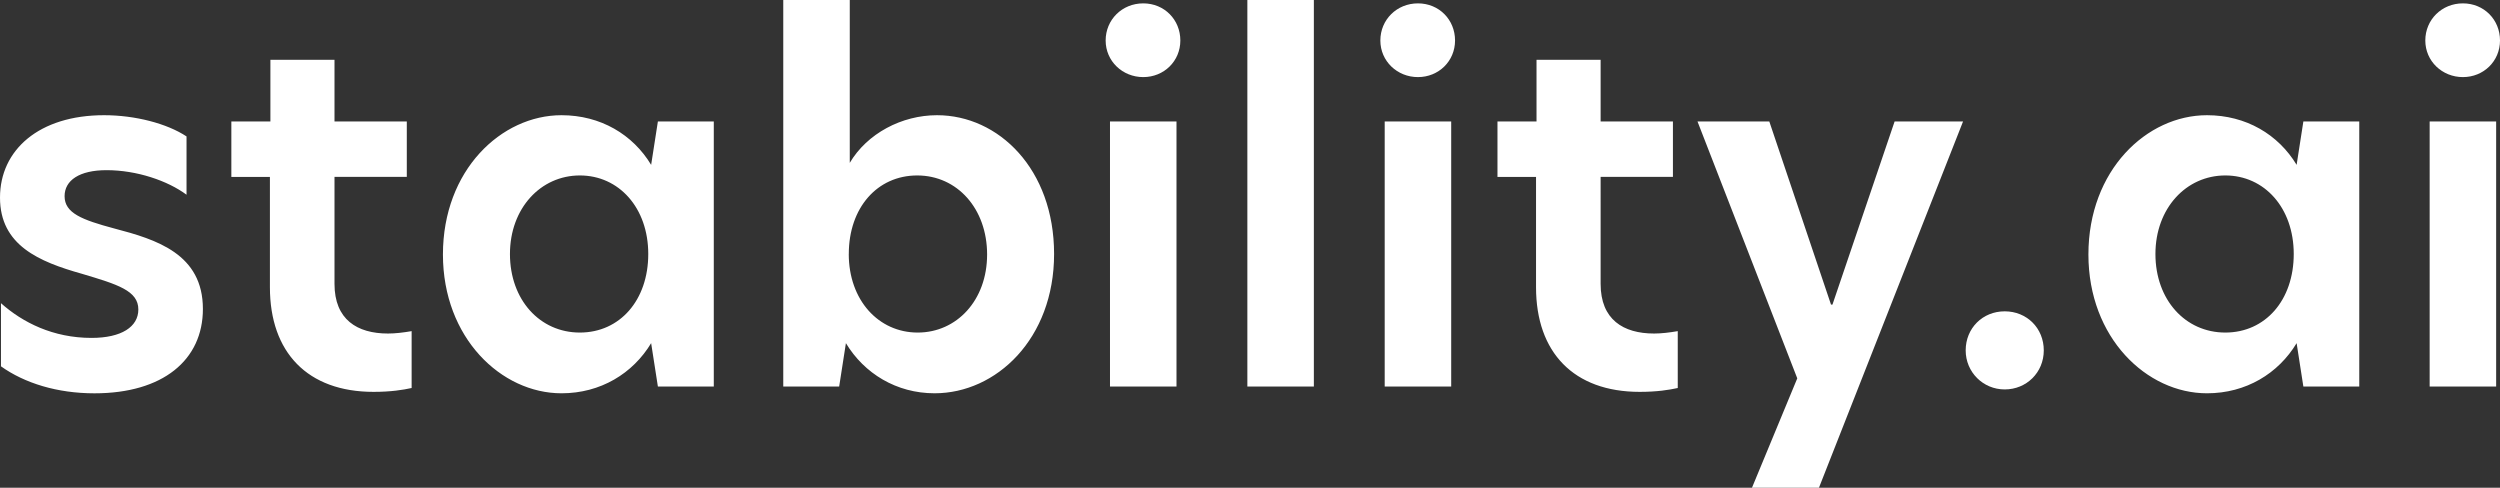
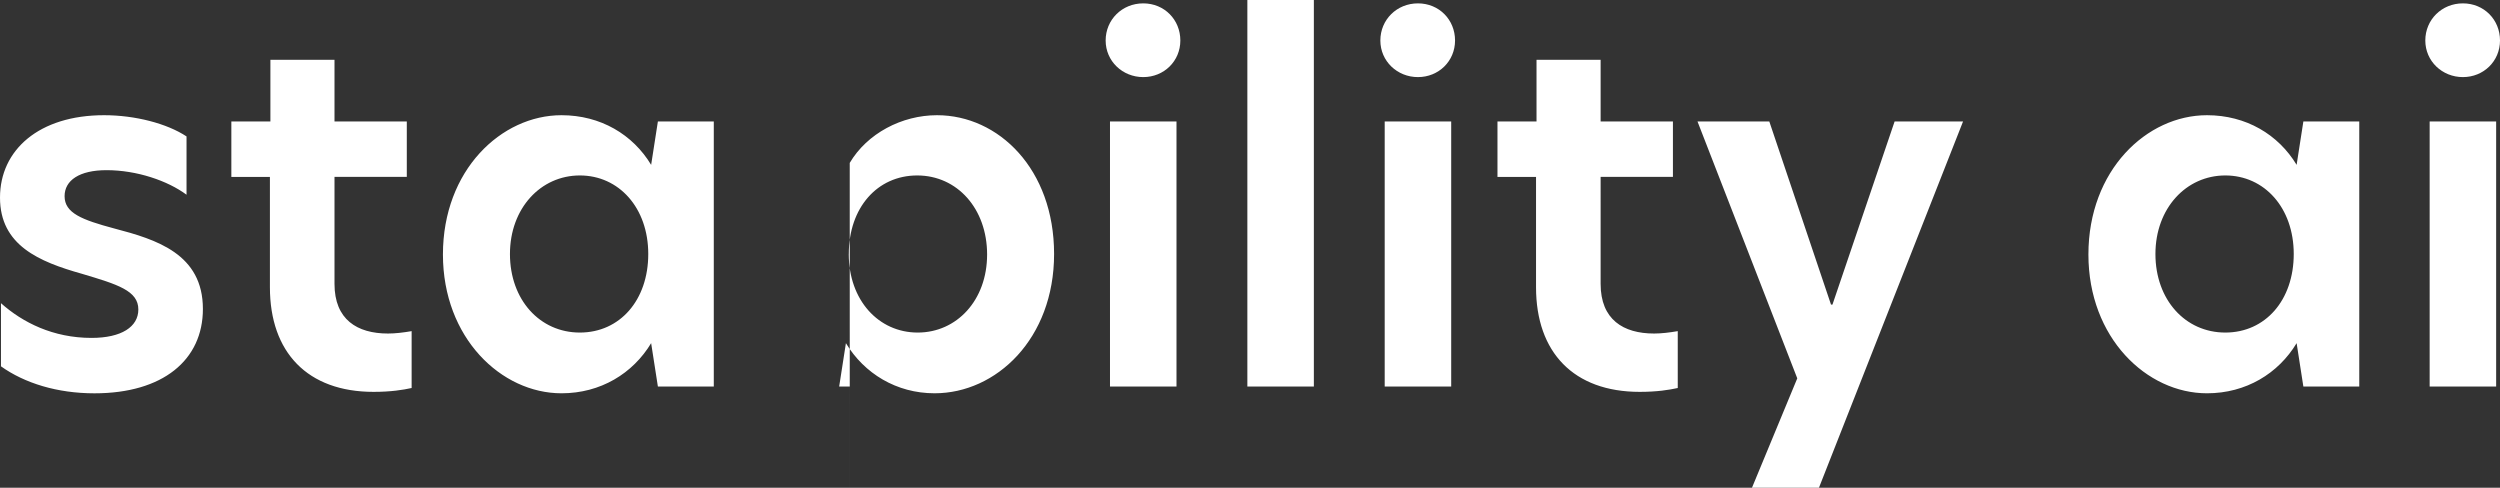
<svg xmlns="http://www.w3.org/2000/svg" fill="white" viewBox="0 0 771.45 150.51">
  <rect x="0" y="0" width="771.45" height="150.51" fill="#333333" stroke="none" />
-   <path d="M57.56 42.09v18c-5.8-4.31-15.32-7.58-24.69-7.58-8.33 0-12.94 3.12-12.94 8.03 0 5.21 5.35 7.29 15.32 9.96 13.09 3.42 27.36 7.88 27.36 24.84 0 15.76-12.34 26.03-33.46 26.03-11.45 0-21.56-3.12-28.85-8.33V93.56c6.69 5.95 16.06 10.71 27.96 10.71 9.22 0 14.43-3.42 14.43-8.77 0-5.8-6.4-7.73-17.4-11.01C12.05 80.76 0 75.7 0 60.98s12.05-25.43 32.12-25.43c9.52 0 19.33 2.53 25.43 6.54Zm45.66-4.61h22.31v17.1h-22.31V87.6c0 11.01 6.99 15.32 16.51 15.32 2.23 0 4.76-.3 7.29-.74v17.55c-2.68.59-6.4 1.19-11.75 1.19-20.38 0-31.98-12.2-31.98-32.27V54.59h-11.9v-17.1h12.05V18.45h19.78v19.04Zm33.46 41.05c0-26.03 18-42.98 36.59-42.98 12.05 0 22.01 5.95 27.66 15.32l2.08-13.39h17.25v81.8h-17.25l-2.08-13.39c-5.65 9.37-15.62 15.47-27.66 15.47-18.59 0-36.59-17.1-36.59-42.83Zm63.36-.15c0-14.28-9.07-24.24-21.12-24.24s-21.56 10.11-21.56 24.24 9.22 24.24 21.56 24.24 21.12-9.96 21.12-24.24Zm62.17-28.11c5.35-9.07 16.06-14.72 26.92-14.72 19.04 0 36.14 16.66 36.14 42.83s-17.85 42.98-36.88 42.98c-11.75 0-21.71-6.1-27.36-15.47l-2.08 13.39H241.7V0h20.52v50.27Zm-.3 28.11c0 14.28 9.22 24.24 21.27 24.24s21.42-9.96 21.42-24.09-9.22-24.39-21.56-24.39-21.12 9.96-21.12 24.24Zm79.27-65.89c0-6.4 5.06-11.45 11.6-11.45s11.45 5.06 11.45 11.45-5.06 11.3-11.45 11.3-11.6-4.91-11.6-11.3Zm1.34 24.99h20.52v81.8h-20.52v-81.8ZM384.91 0h20.52v119.28h-20.52V0Zm41.04 12.49c0-6.4 5.06-11.45 11.6-11.45S449 6.1 449 12.49s-5.06 11.3-11.45 11.3-11.6-4.91-11.6-11.3Zm1.34 24.99h20.52v81.8h-20.52v-81.8Zm66.63 0h22.31v17.1h-22.31V87.6c0 11.01 6.99 15.32 16.51 15.32 2.23 0 4.76-.3 7.29-.74v17.55c-2.68.59-6.4 1.19-11.75 1.19-20.38 0-31.98-12.2-31.98-32.27V54.59h-11.9v-17.1h12.05V18.45h19.78v19.04Zm67.37 113.03h-20.67l13.98-33.76-30.79-79.27h22.16l19.04 56.51h.45l19.18-56.51h21.12l-44.47 113.03Zm83.15-71.98c0-26.03 18-42.98 36.59-42.98 12.05 0 22.01 5.95 27.66 15.32l2.08-13.39h17.25v81.8h-17.25l-2.08-13.39c-5.65 9.37-15.62 15.47-27.66 15.47-18.59 0-36.59-17.1-36.59-42.83Zm63.36-.15c0-14.28-9.07-24.24-21.12-24.24s-21.56 10.11-21.56 24.24 9.22 24.24 21.56 24.24 21.12-9.96 21.12-24.24Zm40.6-65.89c0-6.4 5.06-11.45 11.6-11.45s11.45 5.06 11.45 11.45-5.06 11.3-11.45 11.3-11.6-4.91-11.6-11.3Zm1.34 24.99h20.52v81.8h-20.52v-81.8Z" />
-   <path d="M606.57 108.12c0-6.84 5.21-12.05 12.05-12.05s12.05 5.21 12.05 12.05-5.35 12.05-12.05 12.05-12.05-5.35-12.05-12.05Z" />
+   <path d="M57.56 42.09v18c-5.8-4.31-15.32-7.58-24.69-7.58-8.33 0-12.94 3.12-12.94 8.03 0 5.21 5.35 7.29 15.32 9.96 13.09 3.42 27.36 7.88 27.36 24.84 0 15.76-12.34 26.03-33.46 26.03-11.45 0-21.56-3.12-28.85-8.33V93.56c6.69 5.95 16.06 10.71 27.96 10.71 9.22 0 14.43-3.42 14.43-8.77 0-5.8-6.4-7.73-17.4-11.01C12.05 80.76 0 75.7 0 60.98s12.05-25.43 32.12-25.43c9.52 0 19.33 2.53 25.43 6.54Zm45.66-4.61h22.31v17.1h-22.31V87.6c0 11.01 6.99 15.32 16.51 15.32 2.23 0 4.76-.3 7.29-.74v17.55c-2.68.59-6.4 1.19-11.75 1.19-20.38 0-31.98-12.2-31.98-32.27V54.59h-11.9v-17.1h12.05V18.45h19.78v19.04Zm33.46 41.05c0-26.03 18-42.98 36.59-42.98 12.05 0 22.01 5.95 27.66 15.32l2.08-13.39h17.25v81.8h-17.25l-2.08-13.39c-5.65 9.37-15.62 15.47-27.66 15.47-18.59 0-36.59-17.1-36.59-42.83Zm63.36-.15c0-14.28-9.07-24.24-21.12-24.24s-21.56 10.11-21.56 24.24 9.22 24.24 21.56 24.24 21.12-9.96 21.12-24.24Zm62.17-28.11c5.35-9.07 16.06-14.72 26.92-14.72 19.04 0 36.14 16.66 36.14 42.83s-17.85 42.98-36.88 42.98c-11.75 0-21.71-6.1-27.36-15.47l-2.08 13.39H241.7h20.52v50.27Zm-.3 28.11c0 14.28 9.22 24.24 21.27 24.24s21.42-9.96 21.42-24.09-9.22-24.39-21.56-24.39-21.12 9.96-21.12 24.24Zm79.27-65.89c0-6.4 5.06-11.45 11.6-11.45s11.45 5.06 11.45 11.45-5.06 11.3-11.45 11.3-11.6-4.91-11.6-11.3Zm1.34 24.99h20.52v81.8h-20.52v-81.8ZM384.91 0h20.52v119.28h-20.52V0Zm41.04 12.49c0-6.4 5.06-11.45 11.6-11.45S449 6.1 449 12.49s-5.06 11.3-11.45 11.3-11.6-4.91-11.6-11.3Zm1.34 24.99h20.52v81.8h-20.52v-81.8Zm66.63 0h22.31v17.1h-22.31V87.6c0 11.01 6.99 15.32 16.51 15.32 2.23 0 4.76-.3 7.29-.74v17.55c-2.68.59-6.4 1.19-11.75 1.19-20.38 0-31.98-12.2-31.98-32.27V54.59h-11.9v-17.1h12.05V18.45h19.78v19.04Zm67.37 113.03h-20.67l13.98-33.76-30.79-79.27h22.16l19.04 56.51h.45l19.18-56.51h21.12l-44.47 113.03Zm83.15-71.98c0-26.03 18-42.98 36.59-42.98 12.05 0 22.01 5.95 27.66 15.32l2.08-13.39h17.25v81.8h-17.25l-2.08-13.39c-5.65 9.37-15.62 15.47-27.66 15.47-18.59 0-36.59-17.1-36.59-42.83Zm63.36-.15c0-14.28-9.07-24.24-21.12-24.24s-21.56 10.11-21.56 24.24 9.22 24.24 21.56 24.24 21.12-9.96 21.12-24.24Zm40.6-65.89c0-6.4 5.06-11.45 11.6-11.45s11.45 5.06 11.45 11.45-5.06 11.3-11.45 11.3-11.6-4.91-11.6-11.3Zm1.34 24.99h20.52v81.8h-20.52v-81.8Z" />
</svg>